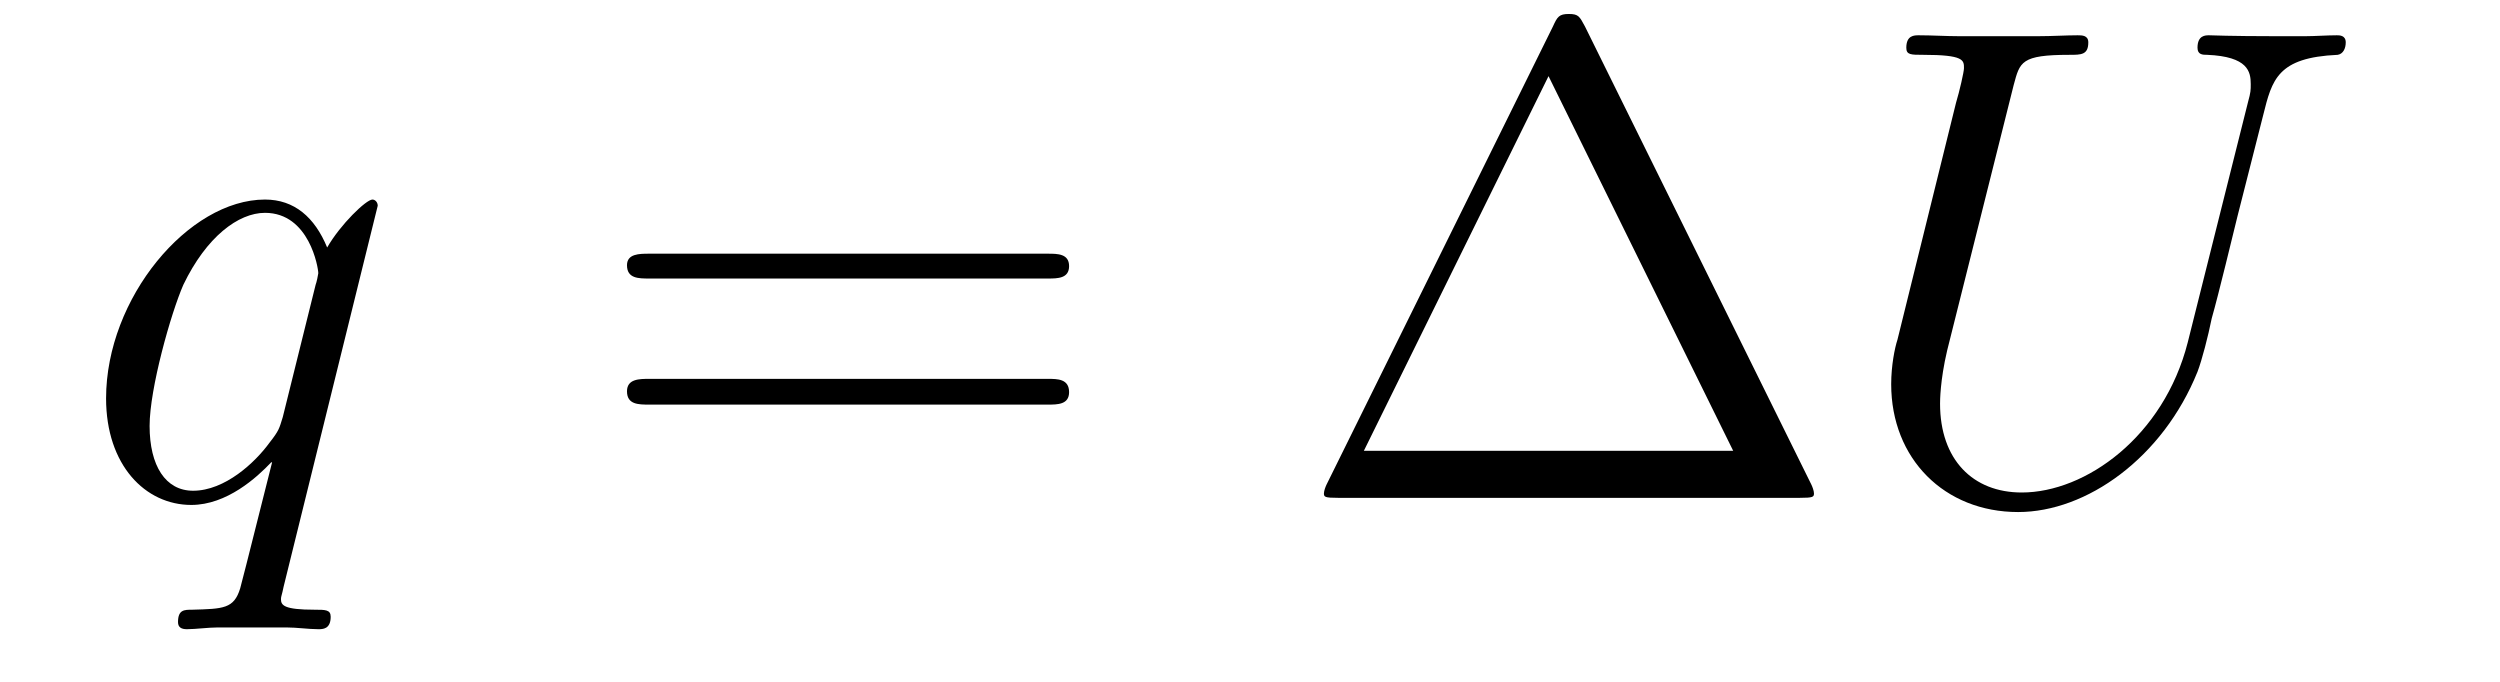
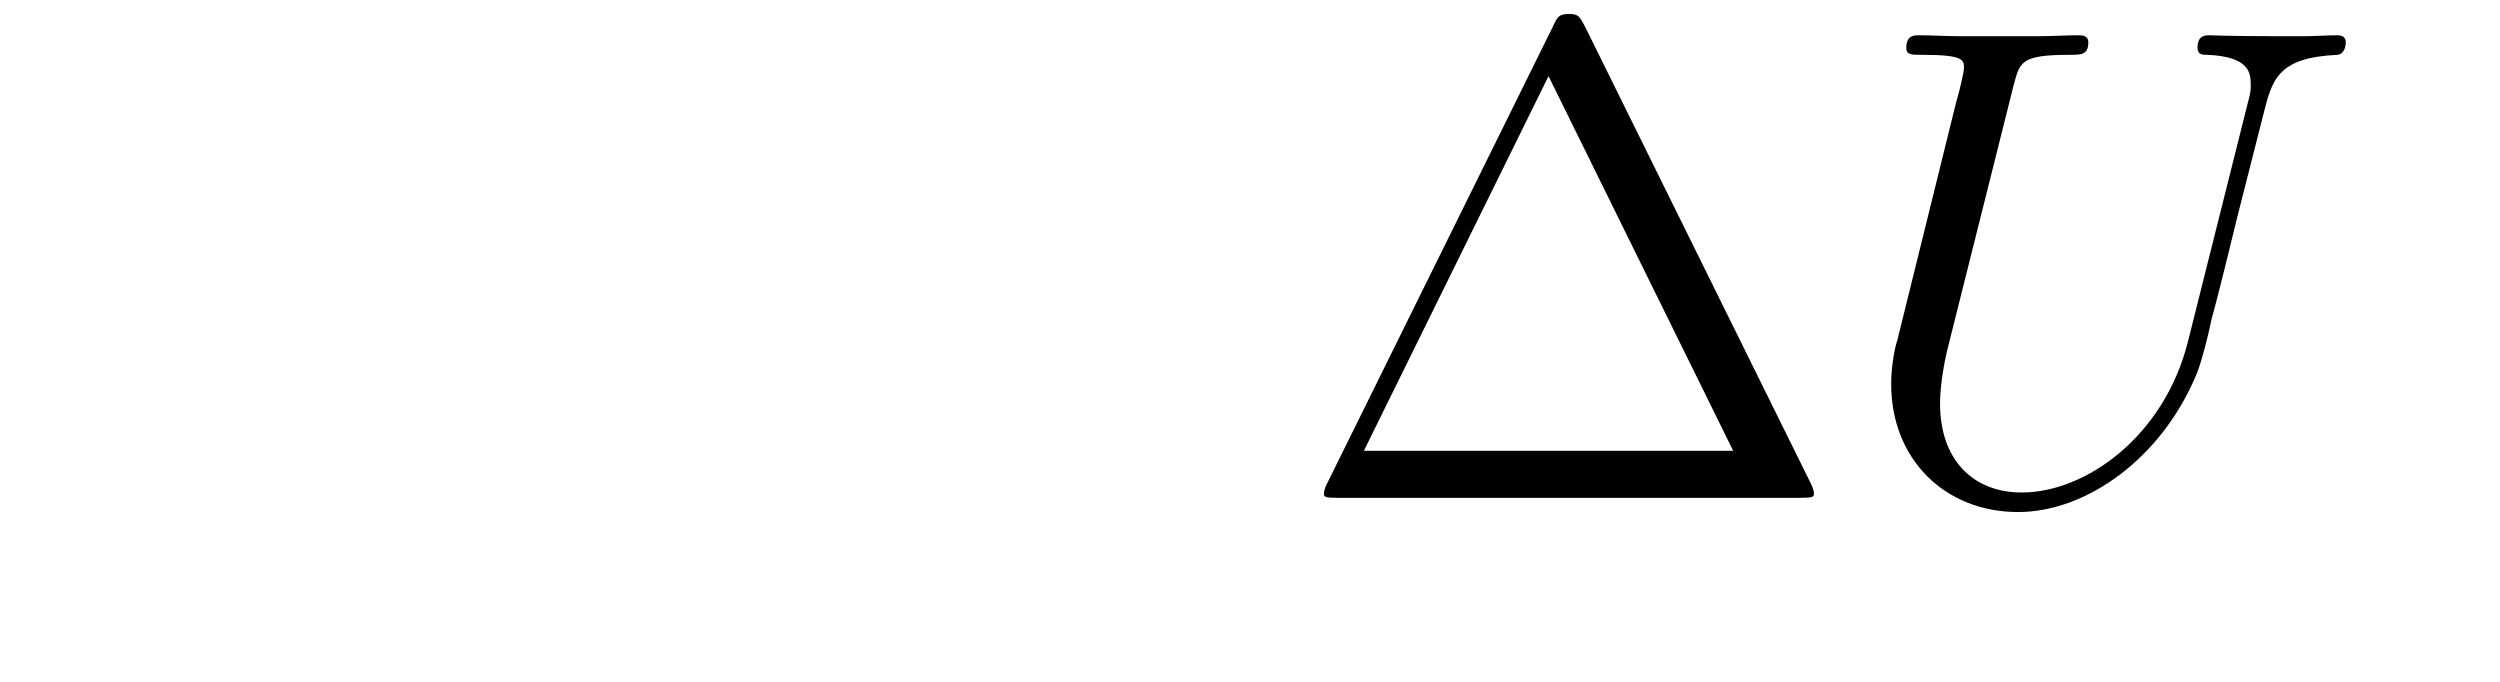
<svg xmlns="http://www.w3.org/2000/svg" height="12pt" version="1.1" viewBox="0 -12 44 12" width="44pt">
  <g id="page1">
    <g transform="matrix(1 0 0 1 -127 651)">
-       <path d="M133.648 -659.379C133.648 -659.441 133.602 -659.488 133.555 -659.488C133.445 -659.488 132.992 -659.051 132.758 -658.644C132.539 -659.176 132.18 -659.488 131.664 -659.488C130.32 -659.488 128.867 -657.754 128.867 -655.988C128.867 -654.816 129.555 -654.113 130.367 -654.113C130.992 -654.113 131.523 -654.598 131.773 -654.863H131.789L131.336 -653.066L131.227 -652.644C131.117 -652.285 130.93 -652.285 130.383 -652.269C130.242 -652.269 130.133 -652.269 130.133 -652.051C130.133 -651.957 130.195 -651.926 130.289 -651.926C130.445 -651.926 130.664 -651.957 130.836 -651.957H132.039C132.227 -651.957 132.43 -651.926 132.602 -651.926C132.68 -651.926 132.82 -651.926 132.82 -652.145C132.82 -652.269 132.727 -652.269 132.539 -652.269C131.992 -652.269 131.945 -652.348 131.945 -652.457C131.945 -652.504 131.961 -652.52 131.992 -652.676L133.648 -659.379ZM131.977 -655.66C131.914 -655.457 131.914 -655.426 131.742 -655.207C131.492 -654.863 130.961 -654.363 130.398 -654.363C129.914 -654.363 129.633 -654.801 129.633 -655.504C129.633 -656.16 130.008 -657.488 130.227 -657.988C130.633 -658.832 131.195 -659.254 131.664 -659.254C132.445 -659.254 132.602 -658.285 132.602 -658.191C132.602 -658.176 132.57 -658.02 132.555 -657.988L131.977 -655.66ZM133.555 -654.238" fill-rule="evenodd" />
-       <path d="M145.441 -658.098C145.613 -658.098 145.816 -658.098 145.816 -658.316C145.816 -658.535 145.613 -658.535 145.441 -658.535H138.426C138.254 -658.535 138.035 -658.535 138.035 -658.332C138.035 -658.098 138.238 -658.098 138.426 -658.098H145.441ZM145.441 -655.879C145.613 -655.879 145.816 -655.879 145.816 -656.098C145.816 -656.332 145.613 -656.332 145.441 -656.332H138.426C138.254 -656.332 138.035 -656.332 138.035 -656.113C138.035 -655.879 138.238 -655.879 138.426 -655.879H145.441ZM146.512 -654.238" fill-rule="evenodd" />
      <path d="M154.895 -662.535C154.801 -662.707 154.785 -662.754 154.613 -662.754C154.441 -662.754 154.41 -662.707 154.332 -662.535L150.348 -654.473C150.332 -654.441 150.301 -654.363 150.301 -654.316C150.301 -654.254 150.316 -654.238 150.551 -654.238H158.676C158.91 -654.238 158.926 -654.254 158.926 -654.316C158.926 -654.363 158.895 -654.441 158.879 -654.473L154.895 -662.535ZM154.254 -661.66L157.504 -655.066H151.004L154.254 -661.66ZM159.473 -654.238" fill-rule="evenodd" />
      <path d="M165.504 -656.973C165.082 -655.316 163.707 -654.332 162.582 -654.332C161.723 -654.332 161.145 -654.91 161.145 -655.895C161.145 -655.941 161.145 -656.301 161.27 -656.832L162.441 -661.504C162.551 -661.91 162.566 -662.035 163.426 -662.035C163.629 -662.035 163.754 -662.035 163.754 -662.254C163.754 -662.379 163.644 -662.379 163.566 -662.379C163.363 -662.379 163.113 -662.363 162.879 -662.363H161.473C161.254 -662.363 161.004 -662.379 160.77 -662.379C160.691 -662.379 160.551 -662.379 160.551 -662.16C160.551 -662.035 160.629 -662.035 160.848 -662.035C161.566 -662.035 161.566 -661.941 161.566 -661.801C161.566 -661.738 161.488 -661.395 161.426 -661.191L160.395 -657.02C160.348 -656.879 160.285 -656.566 160.285 -656.238C160.285 -654.926 161.223 -653.988 162.519 -653.988C163.723 -653.988 165.066 -654.941 165.676 -656.457C165.754 -656.66 165.863 -657.082 165.926 -657.395C166.051 -657.832 166.301 -658.879 166.379 -659.191L166.832 -660.973C166.988 -661.598 167.082 -661.988 168.144 -662.035C168.238 -662.051 168.285 -662.145 168.285 -662.254C168.285 -662.379 168.176 -662.379 168.129 -662.379C167.957 -662.379 167.738 -662.363 167.582 -662.363H167.019C166.285 -662.363 165.894 -662.379 165.879 -662.379C165.816 -662.379 165.676 -662.379 165.676 -662.16C165.676 -662.035 165.77 -662.035 165.848 -662.035C166.566 -662.004 166.613 -661.738 166.613 -661.52C166.613 -661.41 166.613 -661.379 166.566 -661.207L165.504 -656.973ZM167.391 -654.238" fill-rule="evenodd" />
    </g>
  </g>
</svg>